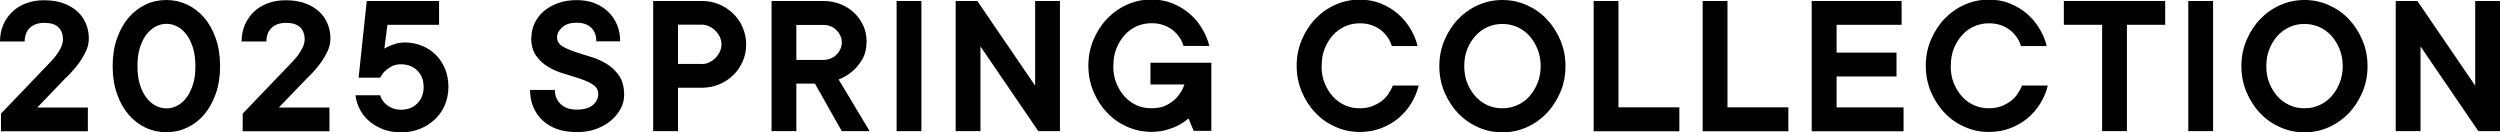
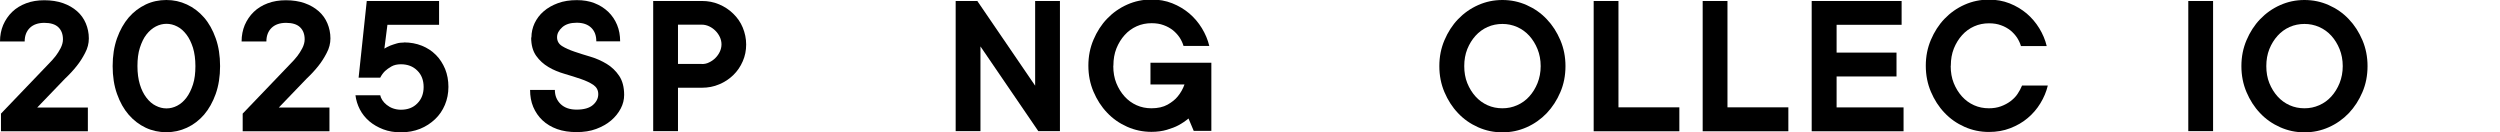
<svg xmlns="http://www.w3.org/2000/svg" id="_レイヤー_2" data-name="レイヤー_2" viewBox="0 0 205.72 10.88">
  <g id="_レイヤー_1-2" data-name="レイヤー_1">
    <g>
      <path d="M7.23,8.84v1.96H.08v-1.45l3.91-4.08c.22-.21.41-.44.59-.66.15-.19.28-.41.41-.65.12-.24.19-.48.19-.72,0-.43-.13-.76-.38-1-.25-.24-.64-.36-1.15-.36s-.91.14-1.19.41c-.28.27-.43.65-.43,1.12H0c0-.49.09-.94.26-1.35.18-.41.42-.77.74-1.08.32-.31.7-.54,1.15-.71.45-.17.95-.25,1.5-.25s1.09.08,1.54.24c.45.16.83.38,1.15.66.32.28.56.62.72,1,.16.38.25.8.25,1.24,0,.41-.1.81-.31,1.2-.2.39-.43.75-.68,1.06-.29.37-.62.72-.97,1.05l-2.29,2.38h4.17Z" />
      <path d="M18.11,5.44c0,.85-.12,1.61-.36,2.29-.24.67-.56,1.24-.96,1.71-.4.46-.87.82-1.41,1.07-.54.25-1.1.37-1.69.37s-1.17-.12-1.7-.37-1-.61-1.4-1.07c-.4-.46-.72-1.03-.96-1.71-.24-.67-.36-1.44-.36-2.29s.12-1.61.36-2.29c.24-.67.56-1.24.96-1.71.4-.46.87-.82,1.4-1.07s1.1-.37,1.7-.37,1.15.12,1.69.37c.54.25,1.01.61,1.41,1.07s.72,1.03.96,1.71c.24.67.36,1.44.36,2.29ZM11.31,5.44c0,.58.07,1.08.2,1.51s.31.79.54,1.09.48.52.77.66c.29.15.58.22.88.22s.59-.07.88-.22c.29-.15.54-.37.76-.66s.4-.66.54-1.09c.14-.43.2-.94.2-1.51s-.07-1.08-.2-1.51c-.14-.43-.31-.79-.54-1.09s-.48-.52-.76-.66c-.29-.15-.58-.22-.88-.22s-.59.07-.88.22c-.29.15-.54.37-.77.66s-.4.66-.54,1.09-.2.94-.2,1.51Z" />
      <path d="M27.11,8.84v1.96h-7.14v-1.45l3.91-4.08c.22-.21.41-.44.59-.66.15-.19.28-.41.41-.65.12-.24.19-.48.19-.72,0-.43-.13-.76-.38-1-.25-.24-.64-.36-1.15-.36s-.91.14-1.19.41c-.28.27-.43.65-.43,1.12h-2.04c0-.49.09-.94.26-1.35.18-.41.42-.77.74-1.08.32-.31.7-.54,1.15-.71.45-.17.95-.25,1.5-.25s1.09.08,1.54.24c.45.16.83.38,1.15.66.32.28.56.62.72,1,.16.38.25.8.25,1.24,0,.41-.1.81-.31,1.2-.2.39-.43.75-.68,1.06-.29.37-.62.72-.97,1.05l-2.29,2.38h4.17Z" />
      <path d="M33.24,3.49c.53,0,1.02.09,1.47.27.45.18.83.43,1.16.76.32.32.57.71.76,1.16.18.45.27.94.27,1.47s-.1,1.03-.29,1.48c-.19.45-.46.85-.81,1.18-.35.33-.76.6-1.23.79-.48.19-1,.29-1.58.29-.53,0-1.02-.08-1.46-.25s-.82-.39-1.15-.67c-.32-.28-.58-.6-.77-.97-.19-.37-.31-.76-.36-1.16h2.04c.02.12.08.26.17.4.09.14.21.27.36.39.15.12.32.22.52.29.2.07.42.11.65.11.56,0,1.01-.17,1.35-.52.35-.35.52-.8.52-1.35s-.17-1.01-.52-1.35c-.35-.35-.8-.52-1.35-.52-.31,0-.57.06-.78.18s-.39.25-.53.38c-.16.16-.29.34-.39.54h-1.78L30.18.08h5.95v1.96h-4.25l-.25,1.96c.15-.09.31-.18.49-.25.15-.06.32-.11.51-.17.19-.06.4-.08.61-.08Z" />
      <path d="M43.73,3.08c0-.41.09-.8.26-1.17.18-.37.42-.7.75-.98.32-.28.71-.5,1.17-.67s.98-.25,1.56-.25c.53,0,1.02.08,1.45.25.44.17.81.41,1.13.71.32.31.56.67.73,1.08.17.41.25.86.25,1.35h-1.96c0-.48-.14-.85-.42-1.12-.28-.27-.68-.41-1.19-.41s-.91.12-1.19.37c-.28.25-.43.52-.43.82,0,.32.14.56.41.73.27.17.61.32,1.02.46.41.14.85.28,1.33.42s.93.35,1.33.59c.41.25.75.58,1.02.98.27.4.41.93.41,1.57,0,.38-.09.76-.28,1.12-.19.36-.45.69-.79.98-.34.29-.75.52-1.23.7-.48.18-1.02.26-1.61.26s-1.14-.08-1.61-.25c-.47-.17-.87-.41-1.2-.72-.33-.31-.58-.68-.76-1.1-.18-.43-.26-.89-.26-1.4h2.04c0,.48.16.86.48,1.17.32.3.75.45,1.31.45.6,0,1.05-.13,1.34-.38.29-.25.44-.55.44-.89s-.14-.58-.41-.77c-.27-.18-.61-.34-1.02-.48-.41-.14-.85-.28-1.33-.42-.48-.14-.93-.32-1.33-.56-.41-.24-.75-.55-1.02-.93-.27-.38-.41-.88-.41-1.5Z" />
      <path d="M57.75.08c.51,0,.99.09,1.43.28.44.19.83.44,1.16.77.33.32.6.7.78,1.14s.28.9.28,1.39-.09.95-.28,1.38c-.19.44-.45.82-.78,1.14-.33.32-.72.58-1.16.76-.44.19-.92.28-1.43.28h-1.96v3.57h-2.04V.08h4ZM57.75,5.27c.22,0,.42-.04.61-.14.19-.09.36-.21.51-.36.15-.15.27-.32.36-.51.09-.19.14-.4.14-.61s-.05-.42-.14-.61c-.09-.19-.21-.36-.36-.51-.15-.15-.32-.27-.51-.36-.19-.09-.4-.14-.61-.14h-1.96v3.23h1.96Z" />
-       <path d="M67.06,6.88h-1.53v3.91h-2.04V.08h4.25c.51,0,.98.09,1.42.26s.81.42,1.13.72c.32.31.57.66.75,1.06.18.4.27.82.27,1.27,0,.6-.12,1.1-.36,1.5-.24.4-.5.72-.8.97-.34.29-.72.52-1.14.68l2.55,4.25h-2.29l-2.21-3.91ZM65.53,4.93h2.21c.43,0,.79-.14,1.09-.43.29-.29.44-.63.44-1.01s-.15-.72-.44-1.01c-.29-.29-.66-.43-1.09-.43h-2.21v2.89Z" />
-       <path d="M75.82,10.79h-2.04V.08h2.04v10.71Z" />
      <path d="M87.22.08v10.71h-1.78l-4.76-6.97v6.97h-2.04V.08h1.78l4.76,6.97V.08h2.04Z" />
      <path d="M91.61,5.44c0,.51.08.98.25,1.4.17.42.4.79.68,1.1.28.31.61.55.99.72.38.17.78.25,1.22.25.53,0,.97-.1,1.33-.3.35-.2.63-.42.83-.67.24-.29.43-.62.56-.99h-2.8v-1.79h5.01v5.61h-1.45l-.43-1.02c-.25.21-.53.4-.83.56-.26.14-.58.26-.95.37s-.8.17-1.27.17c-.7,0-1.37-.14-2-.42-.63-.28-1.18-.66-1.65-1.16-.47-.49-.84-1.07-1.12-1.73-.28-.66-.42-1.37-.42-2.14s.14-1.47.42-2.13c.28-.66.65-1.24,1.12-1.73.47-.49,1.02-.88,1.65-1.16.63-.28,1.29-.42,2-.42.61,0,1.18.1,1.71.31.53.21.99.49,1.4.83.41.35.75.75,1.04,1.22.28.46.49.95.61,1.46h-2.12c-.07-.24-.18-.47-.32-.69-.15-.22-.33-.42-.55-.6-.22-.17-.48-.32-.77-.42-.29-.11-.62-.16-.99-.16-.43,0-.84.08-1.22.25-.38.17-.71.41-.99.72-.28.31-.51.68-.68,1.1-.17.43-.25.89-.25,1.4Z" />
-       <path d="M108.75,5.44c0,.51.08.98.25,1.4.17.42.4.79.68,1.1.28.31.61.55.99.72.38.17.78.25,1.22.25.36,0,.69-.05.99-.16s.56-.25.79-.42c.23-.18.43-.37.58-.6.15-.22.27-.45.37-.69h2.12c-.12.51-.33,1-.61,1.46-.28.46-.63.87-1.05,1.22-.41.35-.89.62-1.43.83-.54.21-1.12.31-1.76.31-.7,0-1.37-.14-2-.42-.63-.28-1.18-.66-1.65-1.16-.47-.49-.84-1.07-1.12-1.73-.28-.66-.42-1.37-.42-2.14s.14-1.47.42-2.13c.28-.66.65-1.24,1.12-1.73.47-.49,1.02-.88,1.65-1.16.63-.28,1.29-.42,2-.42.61,0,1.18.1,1.71.31.53.21.99.49,1.4.83.41.35.75.75,1.04,1.22.28.46.49.95.61,1.46h-2.12c-.07-.24-.18-.47-.32-.69-.15-.22-.33-.42-.55-.6-.22-.17-.48-.32-.77-.42-.29-.11-.62-.16-.99-.16-.43,0-.84.08-1.22.25-.38.17-.71.41-.99.72-.28.31-.51.68-.68,1.1-.17.43-.25.89-.25,1.4Z" />
      <path d="M128.82,5.44c0,.77-.14,1.49-.42,2.14-.28.66-.65,1.23-1.12,1.73-.47.49-1.02.88-1.65,1.16-.63.28-1.29.42-2,.42s-1.37-.14-2-.42c-.63-.28-1.18-.66-1.65-1.16-.47-.49-.84-1.07-1.12-1.73-.28-.66-.42-1.37-.42-2.14s.14-1.47.42-2.13c.28-.66.65-1.24,1.12-1.73.47-.49,1.02-.88,1.65-1.16.63-.28,1.29-.42,2-.42s1.37.14,2,.42c.63.28,1.18.66,1.65,1.16.47.49.84,1.07,1.12,1.73.28.66.42,1.37.42,2.13ZM120.49,5.44c0,.51.08.98.25,1.4.17.42.4.79.68,1.1.28.31.61.55.99.72.38.17.78.25,1.22.25s.82-.08,1.21-.25c.39-.17.72-.41,1-.72.28-.31.51-.68.68-1.1.17-.43.26-.89.26-1.4s-.09-.98-.26-1.4c-.17-.42-.4-.79-.68-1.1-.28-.31-.62-.55-1-.72-.39-.17-.79-.25-1.21-.25s-.84.08-1.22.25c-.38.17-.71.41-.99.72-.28.31-.51.68-.68,1.1-.17.43-.25.89-.25,1.4Z" />
      <path d="M138.19,8.84v1.96h-7.05V.08h2.04v8.75h5.01Z" />
      <path d="M147.16,8.84v1.96h-7.05V.08h2.04v8.75h5.01Z" />
      <path d="M156.64,8.84v1.96h-7.56V.08h7.4v1.96h-5.35v2.29h4.93v1.96h-4.93v2.55h5.52Z" />
      <path d="M160.52,5.44c0,.51.08.98.25,1.4.17.42.4.79.68,1.1.28.31.61.55.99.72.38.17.78.25,1.22.25.36,0,.69-.05.99-.16s.56-.25.79-.42c.23-.18.43-.37.58-.6.15-.22.27-.45.37-.69h2.12c-.12.51-.33,1-.61,1.46-.28.46-.63.87-1.05,1.22-.41.35-.89.62-1.43.83-.54.21-1.12.31-1.76.31-.7,0-1.37-.14-2-.42-.63-.28-1.18-.66-1.65-1.16-.47-.49-.84-1.07-1.12-1.73-.28-.66-.42-1.37-.42-2.14s.14-1.47.42-2.13c.28-.66.65-1.24,1.12-1.73.47-.49,1.02-.88,1.65-1.16.63-.28,1.29-.42,2-.42.61,0,1.18.1,1.71.31.53.21.99.49,1.4.83.41.35.75.75,1.04,1.22.28.46.49.95.61,1.46h-2.12c-.07-.24-.18-.47-.32-.69-.15-.22-.33-.42-.55-.6-.22-.17-.48-.32-.77-.42-.29-.11-.62-.16-.99-.16-.43,0-.84.08-1.22.25-.38.17-.71.41-.99.72-.28.31-.51.68-.68,1.1-.17.43-.25.89-.25,1.4Z" />
-       <path d="M169.84.08h8.33v1.96h-3.15v8.75h-2.04V2.04h-3.15V.08Z" />
      <path d="M182.11,10.79h-2.04V.08h2.04v10.71Z" />
      <path d="M194.82,5.44c0,.77-.14,1.49-.42,2.14-.28.66-.65,1.23-1.12,1.73-.47.49-1.02.88-1.65,1.16-.63.28-1.29.42-2,.42s-1.37-.14-2-.42c-.63-.28-1.18-.66-1.65-1.16-.47-.49-.84-1.07-1.12-1.73-.28-.66-.42-1.37-.42-2.14s.14-1.47.42-2.13c.28-.66.65-1.24,1.12-1.73.47-.49,1.02-.88,1.65-1.16.63-.28,1.29-.42,2-.42s1.37.14,2,.42c.63.28,1.18.66,1.65,1.16.47.49.84,1.07,1.12,1.73.28.66.42,1.37.42,2.13ZM186.49,5.44c0,.51.08.98.25,1.4.17.42.4.79.68,1.1.28.31.61.55.99.72.38.17.78.25,1.22.25s.82-.08,1.21-.25c.39-.17.72-.41,1-.72.28-.31.51-.68.68-1.1.17-.43.26-.89.26-1.4s-.09-.98-.26-1.4c-.17-.42-.4-.79-.68-1.1-.28-.31-.62-.55-1-.72-.39-.17-.79-.25-1.21-.25s-.84.08-1.22.25c-.38.17-.71.41-.99.72-.28.31-.51.68-.68,1.1-.17.43-.25.89-.25,1.4Z" />
-       <path d="M205.72.08v10.71h-1.78l-4.76-6.97v6.97h-2.04V.08h1.78l4.76,6.97V.08h2.04Z" />
    </g>
  </g>
</svg>